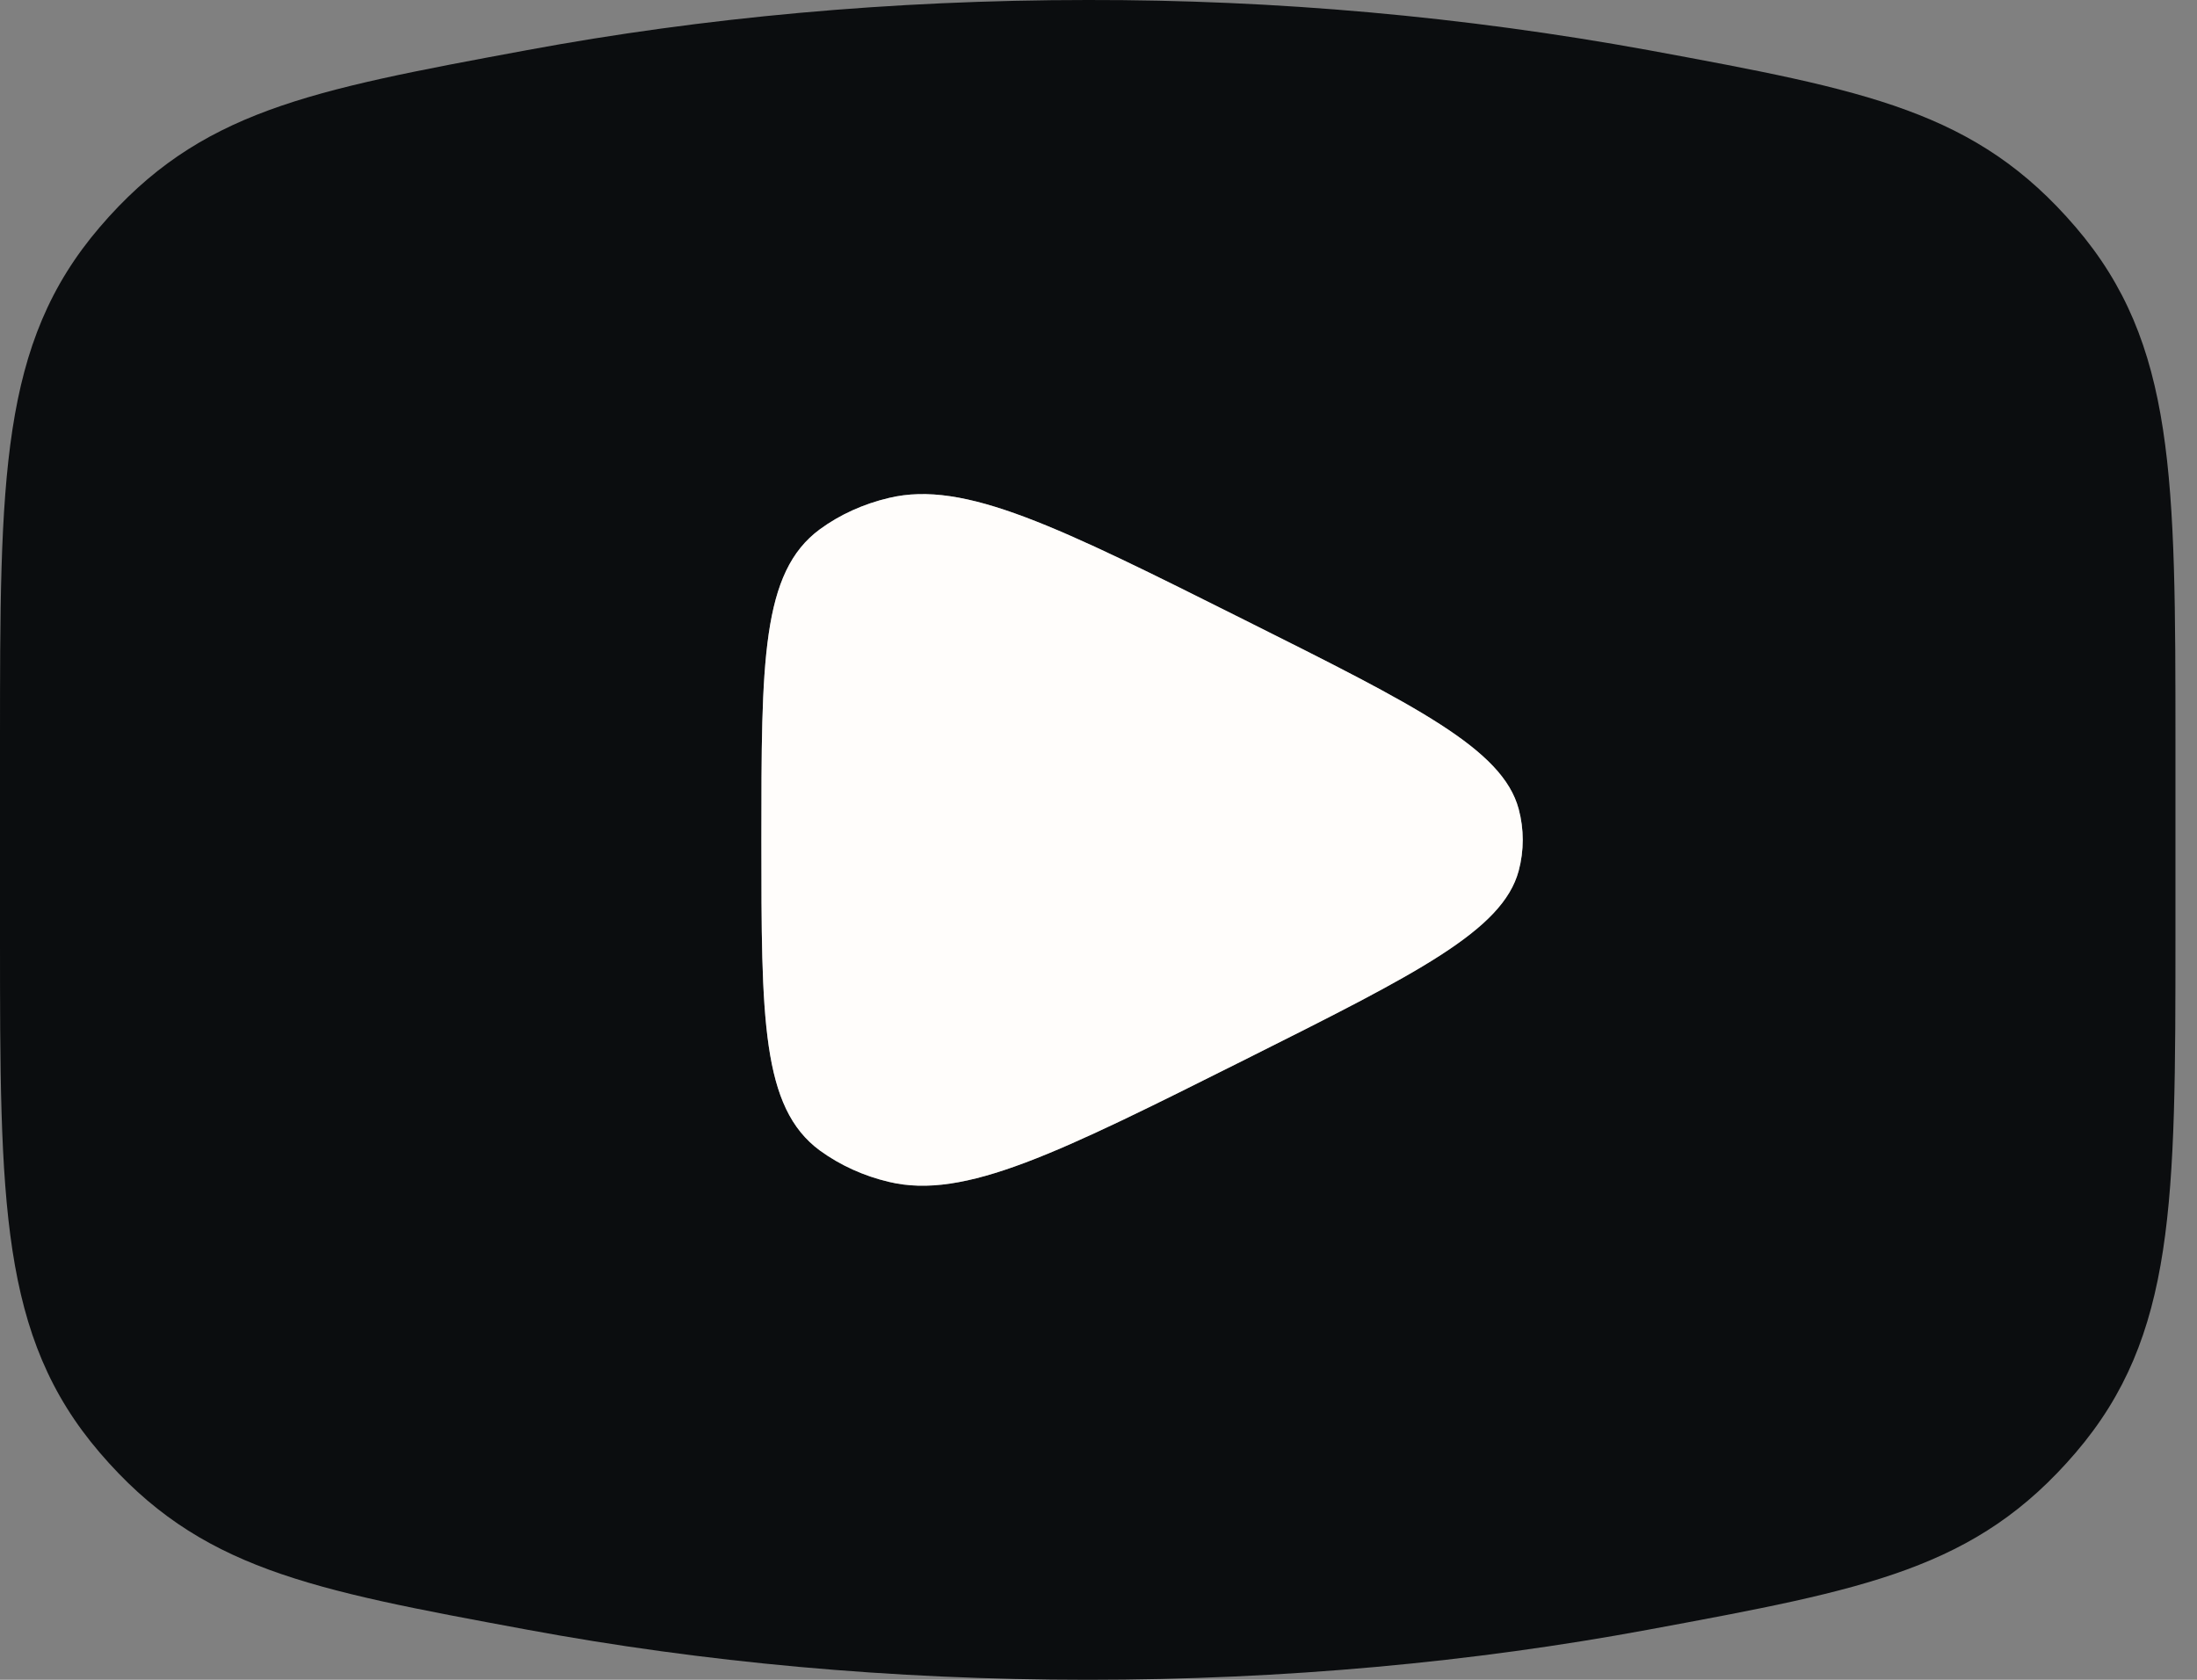
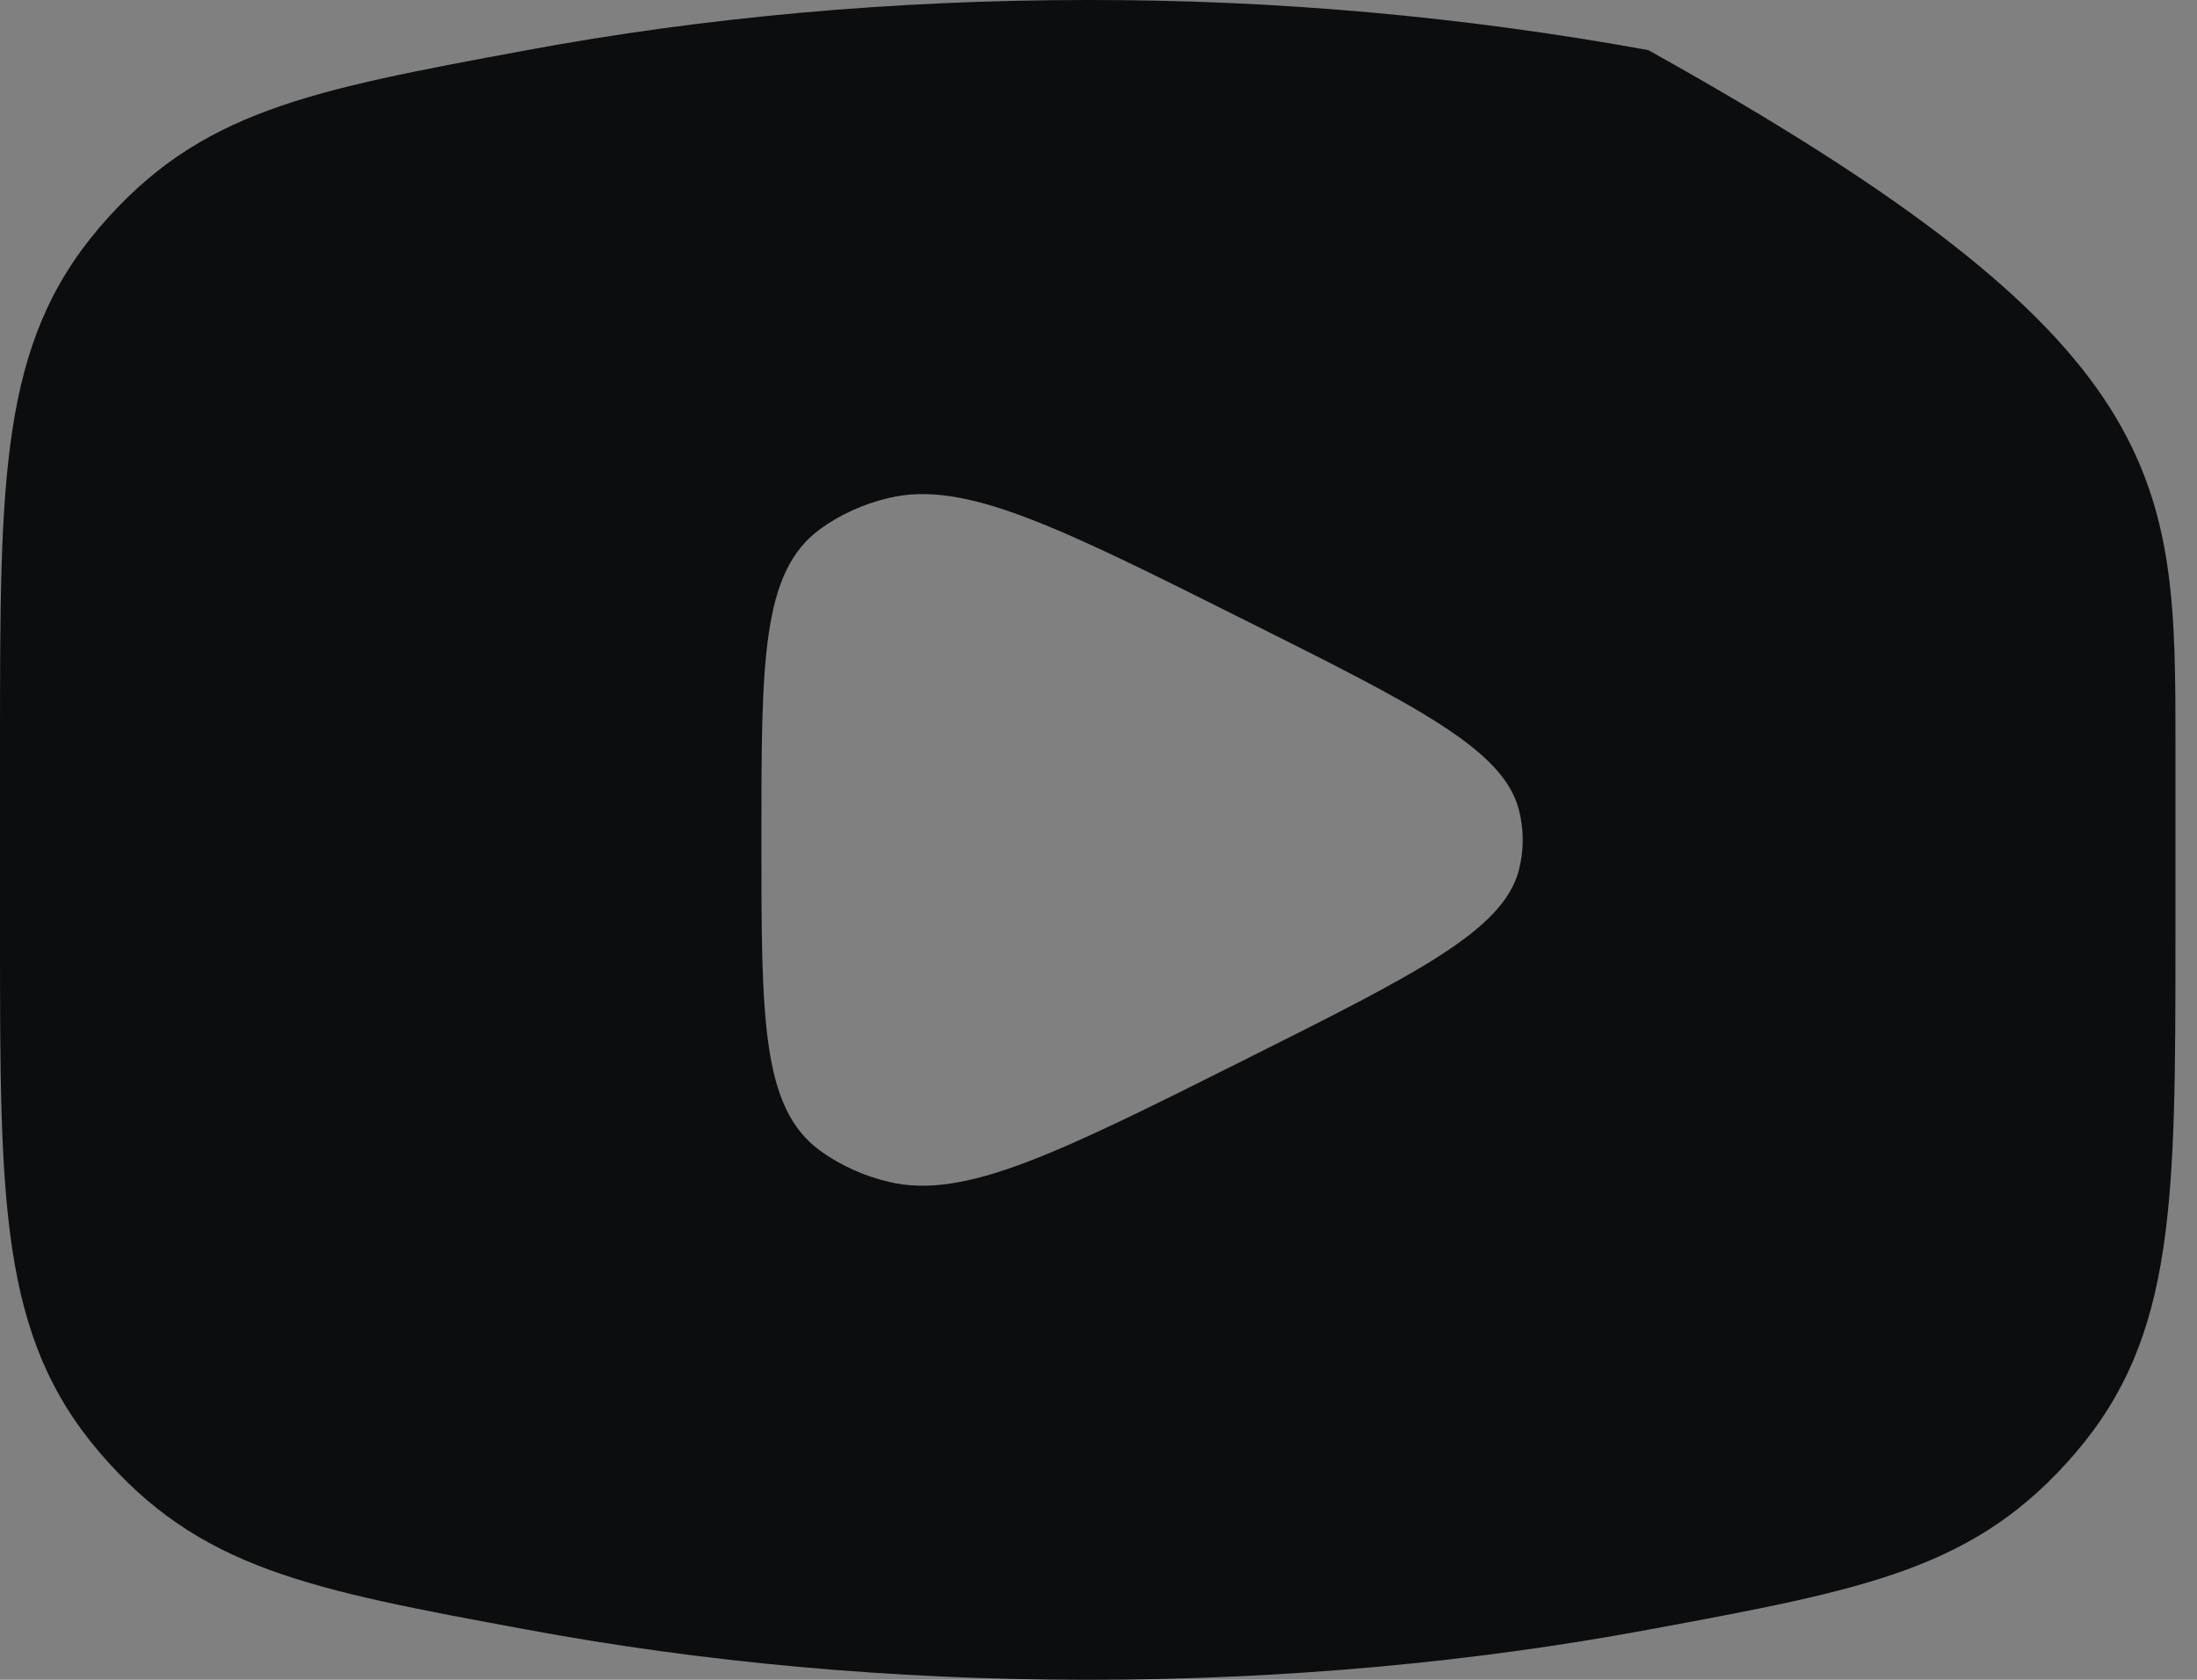
<svg xmlns="http://www.w3.org/2000/svg" width="68" height="52" viewBox="0 0 68 52" fill="none">
  <rect x="0" y="0" width="68" height="52" fill="#808080" stroke="none" />
-   <path fill-rule="evenodd" clip-rule="evenodd" d="M51.015 50.449C45.602 51.453 39.76 52 33.667 52C27.573 52 21.732 51.453 16.318 50.449C9.551 49.198 6.171 48.571 3.087 44.968C0 41.364 0 37.223 0 28.946V23.054C0 14.777 0 10.639 3.087 7.032C6.169 3.432 9.546 2.806 16.302 1.554L16.318 1.551C21.732 0.548 27.573 0 33.667 0C39.492 -0.009 45.303 0.511 51.015 1.551C57.782 2.802 61.162 3.429 64.246 7.032C67.333 10.636 67.333 14.777 67.333 23.054V28.946C67.333 37.223 67.333 41.361 64.246 44.968C61.165 48.568 57.788 49.194 51.031 50.446L51.015 50.449ZM38.585 32.776C43.865 30.13 46.508 28.805 47.005 26.958C47.173 26.328 47.173 25.673 47.005 25.043C46.507 23.189 43.851 21.858 38.531 19.197C32.747 16.301 29.855 14.854 27.515 15.414C26.724 15.6 25.99 15.934 25.378 16.383C23.566 17.714 23.566 20.476 23.566 26C23.566 31.524 23.566 34.286 25.378 35.617C26.007 36.073 26.736 36.404 27.515 36.587C29.855 37.147 32.747 35.7 38.531 32.803L38.585 32.776Z" fill="#0B0D0F" />
-   <path d="M47.005 26.958C46.507 28.811 43.847 30.139 38.531 32.803C32.747 35.7 29.855 37.147 27.515 36.587C26.736 36.404 26.007 36.073 25.378 35.617C23.566 34.286 23.566 31.524 23.566 26C23.566 20.476 23.566 17.714 25.378 16.383C25.99 15.934 26.724 15.6 27.515 15.414C29.855 14.854 32.747 16.301 38.531 19.197C43.851 21.858 46.507 23.189 47.005 25.043C47.173 25.673 47.173 26.328 47.005 26.958Z" fill="#FFFDFB" />
+   <path fill-rule="evenodd" clip-rule="evenodd" d="M51.015 50.449C45.602 51.453 39.76 52 33.667 52C27.573 52 21.732 51.453 16.318 50.449C9.551 49.198 6.171 48.571 3.087 44.968C0 41.364 0 37.223 0 28.946V23.054C0 14.777 0 10.639 3.087 7.032C6.169 3.432 9.546 2.806 16.302 1.554L16.318 1.551C21.732 0.548 27.573 0 33.667 0C39.492 -0.009 45.303 0.511 51.015 1.551C67.333 10.636 67.333 14.777 67.333 23.054V28.946C67.333 37.223 67.333 41.361 64.246 44.968C61.165 48.568 57.788 49.194 51.031 50.446L51.015 50.449ZM38.585 32.776C43.865 30.13 46.508 28.805 47.005 26.958C47.173 26.328 47.173 25.673 47.005 25.043C46.507 23.189 43.851 21.858 38.531 19.197C32.747 16.301 29.855 14.854 27.515 15.414C26.724 15.6 25.99 15.934 25.378 16.383C23.566 17.714 23.566 20.476 23.566 26C23.566 31.524 23.566 34.286 25.378 35.617C26.007 36.073 26.736 36.404 27.515 36.587C29.855 37.147 32.747 35.7 38.531 32.803L38.585 32.776Z" fill="#0B0D0F" />
</svg>